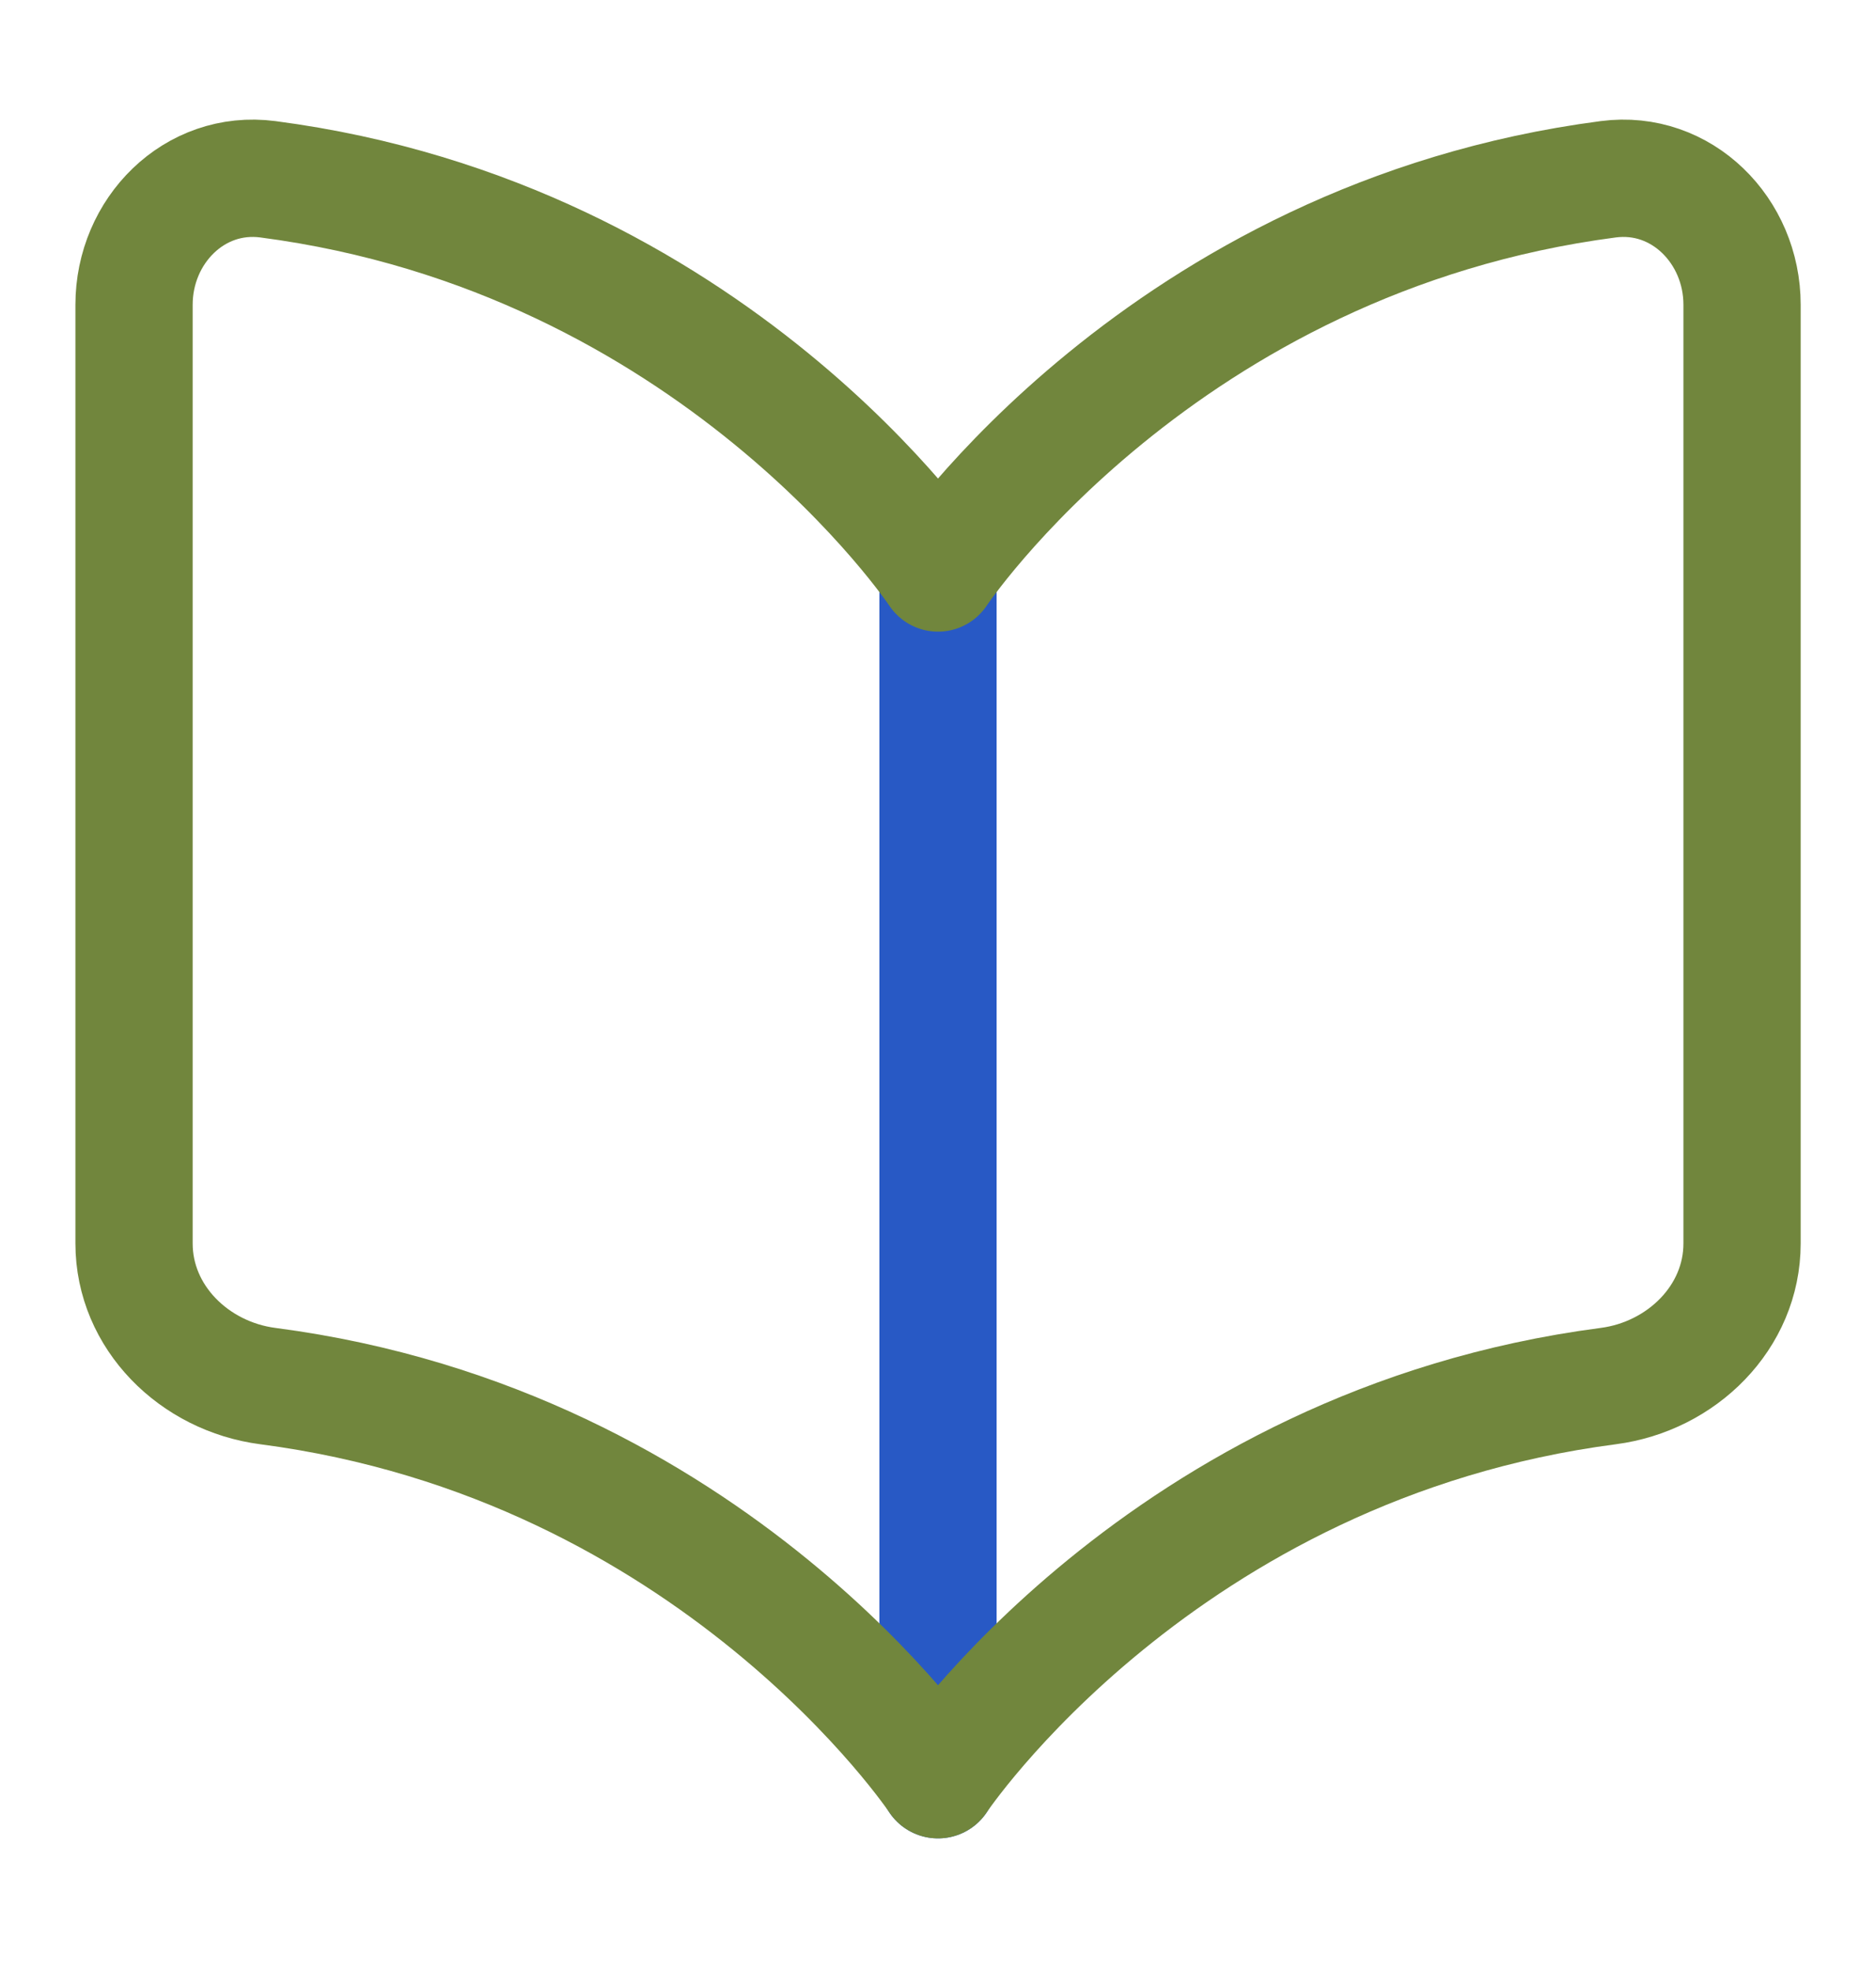
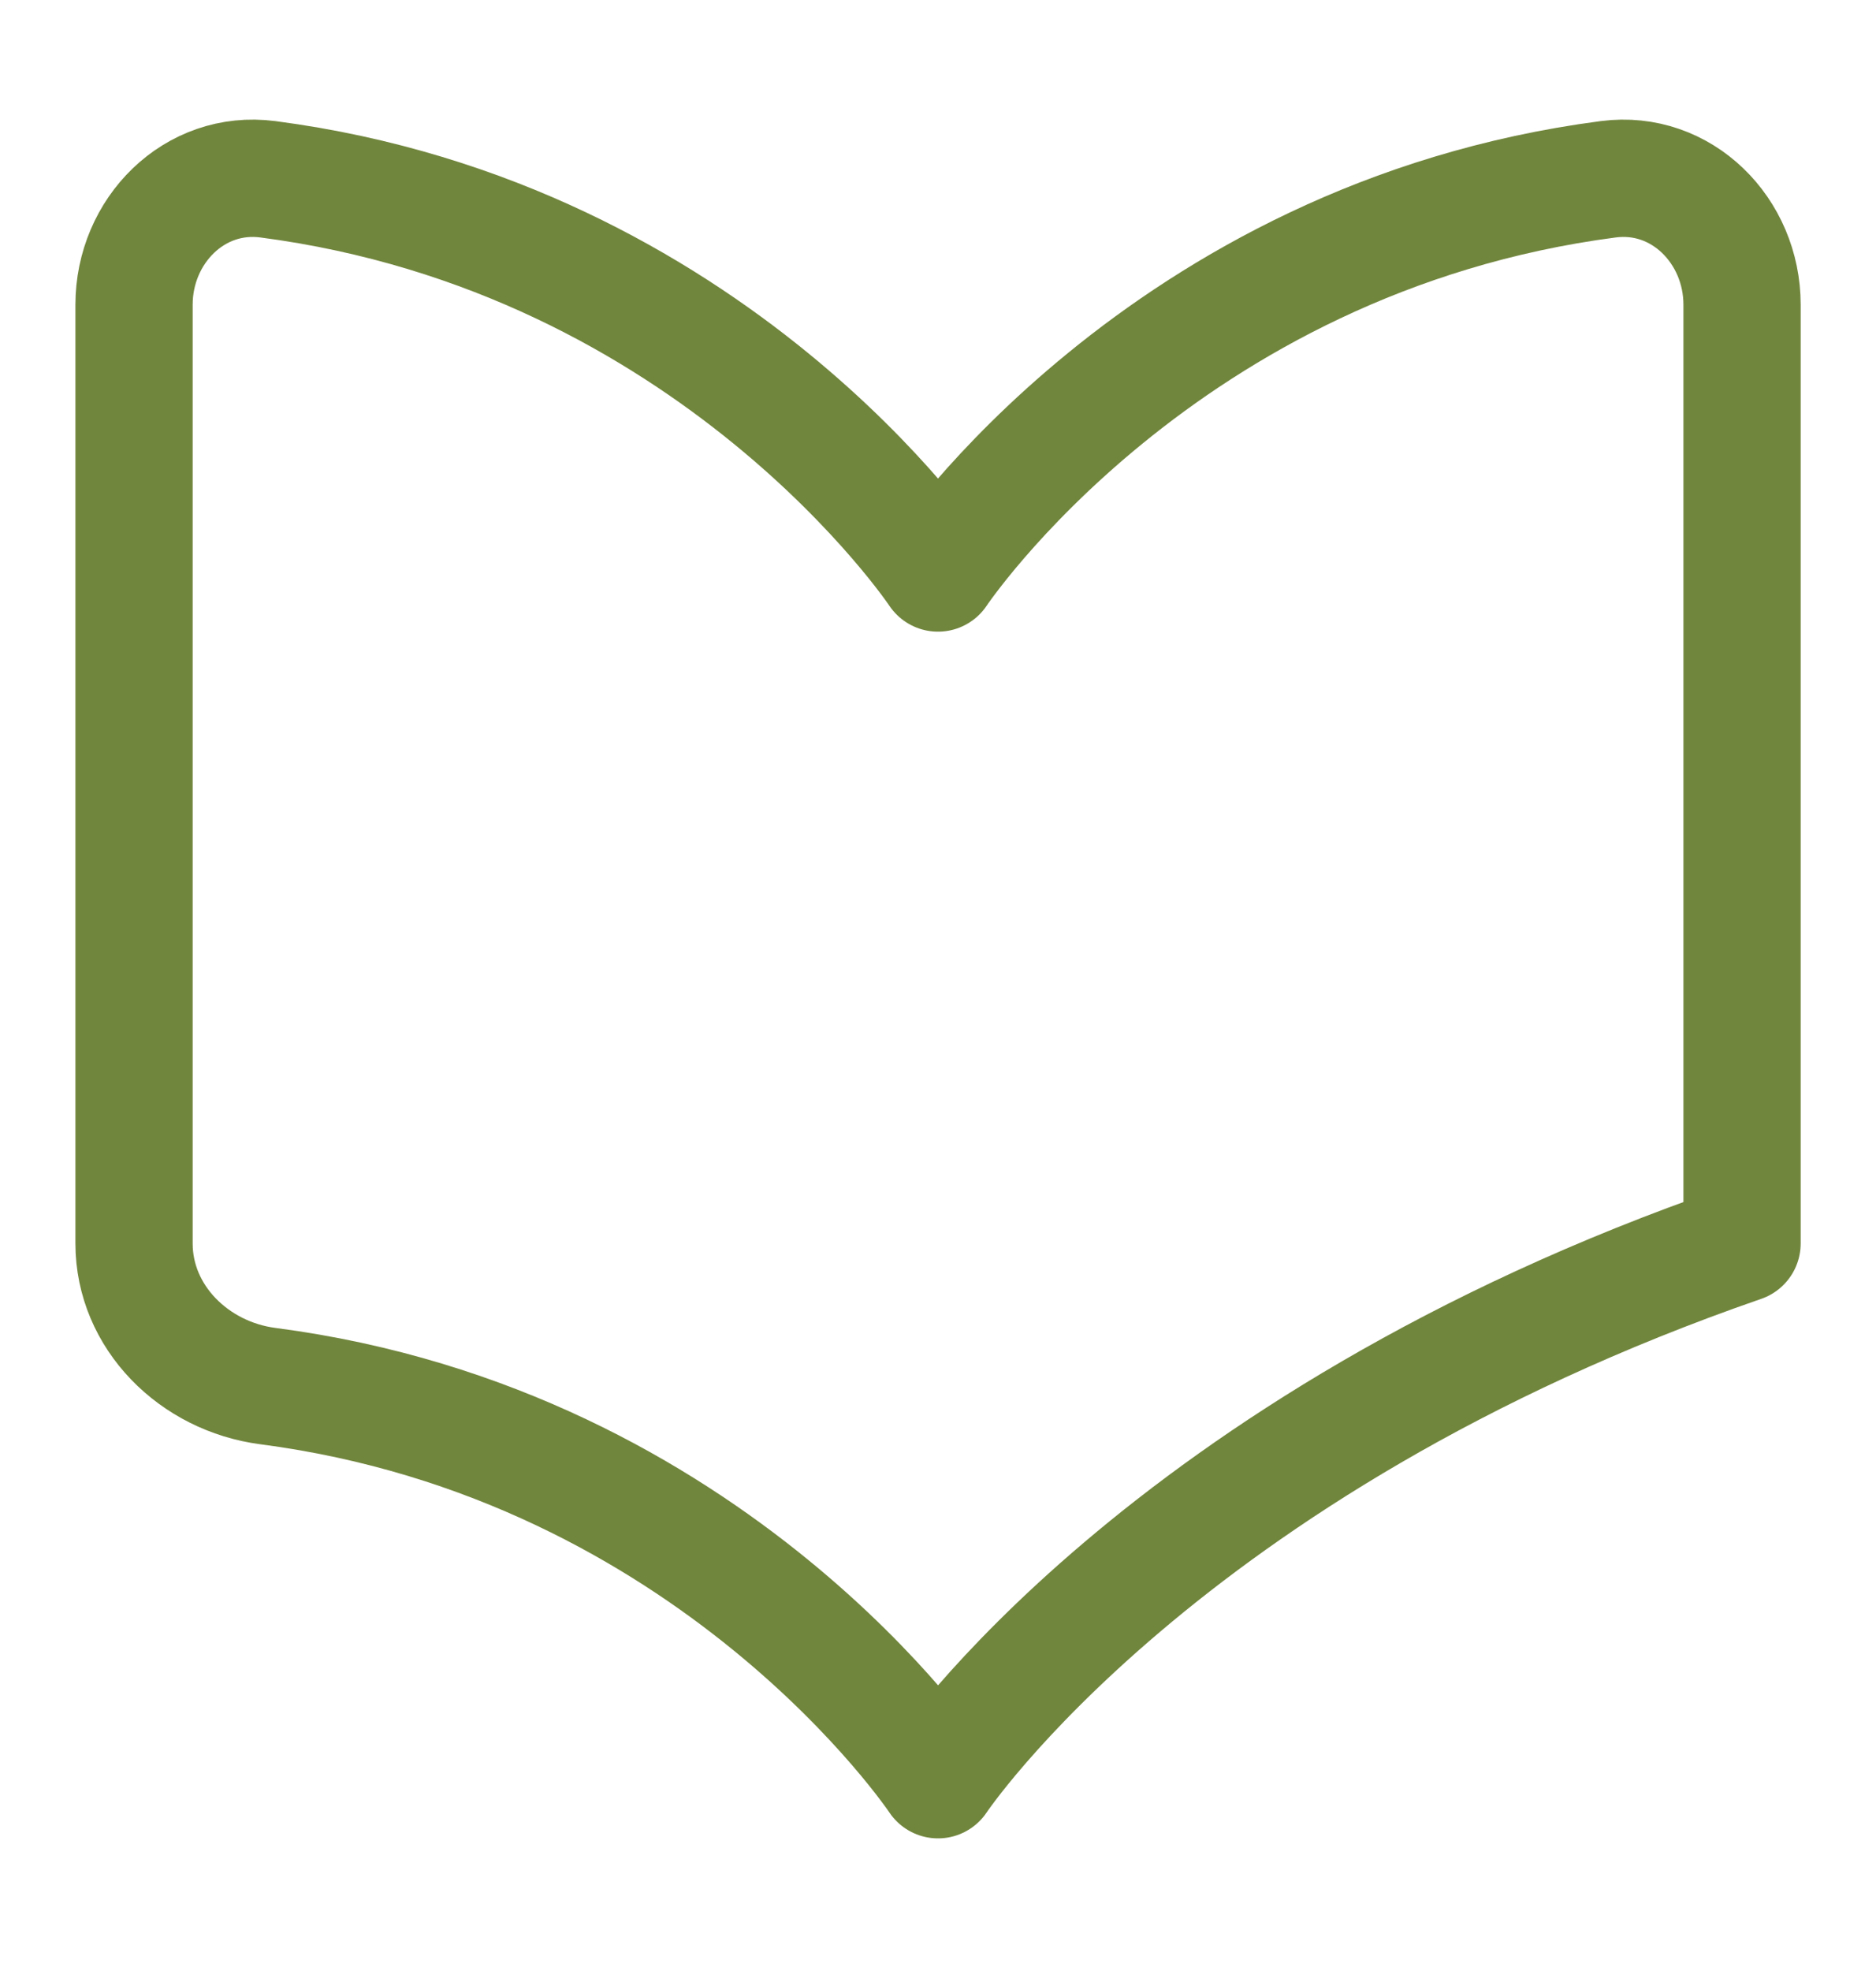
<svg xmlns="http://www.w3.org/2000/svg" width="20" height="21" viewBox="0 0 20 21" fill="none">
-   <path d="M10 6.104V18.962" stroke="#2859C5" stroke-width="1.25" stroke-linecap="round" stroke-linejoin="round" />
-   <path d="M2.855 1.91C7.618 2.532 10 6.105 10 6.105C10 6.105 12.382 2.532 17.146 1.91C17.928 1.808 18.572 2.458 18.572 3.247V13.248C18.572 14.036 17.928 14.666 17.146 14.768C12.382 15.389 10 18.962 10 18.962C10 18.962 7.618 15.389 2.855 14.768C2.072 14.666 1.429 14.036 1.429 13.248V3.247C1.429 2.458 2.072 1.808 2.855 1.91Z" stroke="#71863D" stroke-width="1.25" stroke-linecap="round" stroke-linejoin="round" />
+   <path d="M2.855 1.91C7.618 2.532 10 6.105 10 6.105C10 6.105 12.382 2.532 17.146 1.91C17.928 1.808 18.572 2.458 18.572 3.247V13.248C12.382 15.389 10 18.962 10 18.962C10 18.962 7.618 15.389 2.855 14.768C2.072 14.666 1.429 14.036 1.429 13.248V3.247C1.429 2.458 2.072 1.808 2.855 1.91Z" stroke="#71863D" stroke-width="1.25" stroke-linecap="round" stroke-linejoin="round" />
</svg>